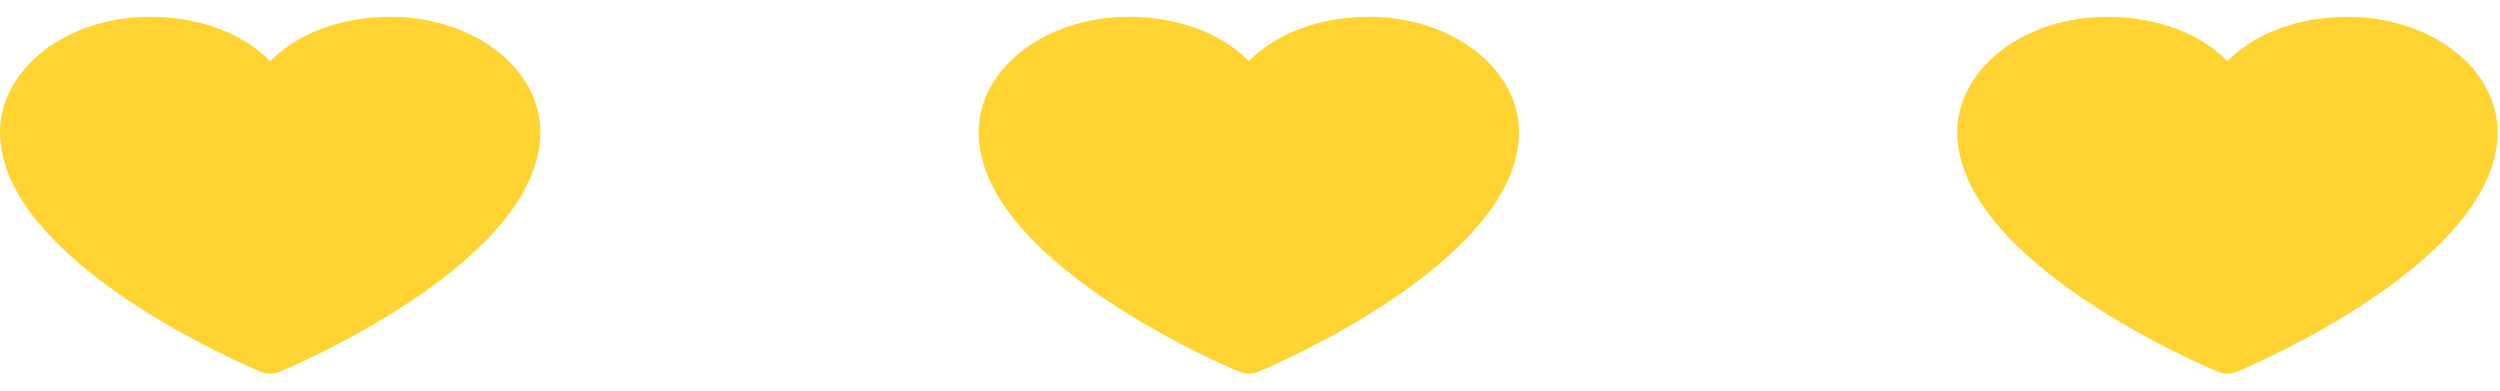
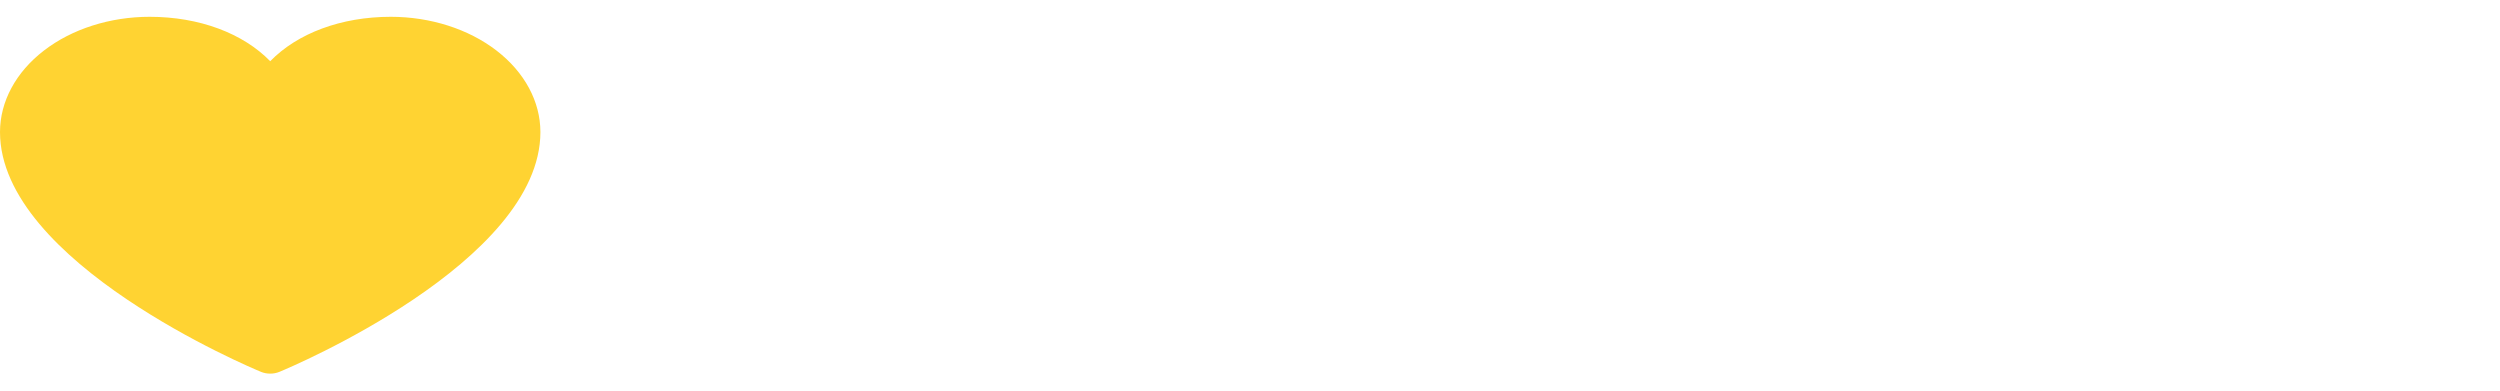
<svg xmlns="http://www.w3.org/2000/svg" width="128" height="20" viewBox="0 0 128 20" fill="none">
-   <path d="M127.88 6.761C127.88 13.424 115.059 18.817 114.513 19.04C114.37 19.099 114.209 19.13 114.045 19.13C113.882 19.13 113.721 19.099 113.577 19.04C113.031 18.817 100.211 13.424 100.211 6.761C100.213 5.197 101.021 3.697 102.456 2.591C103.892 1.484 105.839 0.862 107.869 0.86C110.42 0.86 112.653 1.706 114.045 3.134C115.437 1.706 117.671 0.86 120.222 0.86C122.252 0.862 124.199 1.484 125.634 2.591C127.07 3.697 127.878 5.197 127.88 6.761Z" fill="#FFD332" />
-   <path d="M77.775 6.761C77.775 13.424 64.954 18.817 64.408 19.04C64.264 19.099 64.103 19.13 63.94 19.13C63.777 19.13 63.616 19.099 63.472 19.04C62.926 18.817 50.105 13.424 50.105 6.761C50.108 5.197 50.915 3.697 52.351 2.591C53.787 1.484 55.733 0.862 57.764 0.86C60.315 0.86 62.548 1.706 63.94 3.134C65.332 1.706 67.566 0.86 70.116 0.86C72.147 0.862 74.093 1.484 75.529 2.591C76.965 3.697 77.772 5.197 77.775 6.761Z" fill="#FFD332" />
  <path d="M27.669 6.761C27.669 13.424 14.849 18.817 14.303 19.04C14.159 19.099 13.998 19.13 13.835 19.13C13.671 19.13 13.51 19.099 13.367 19.04C12.82 18.817 0 13.424 0 6.761C0.002 5.197 0.81 3.697 2.246 2.591C3.681 1.484 5.628 0.862 7.658 0.86C10.209 0.86 12.443 1.706 13.835 3.134C15.227 1.706 17.46 0.86 20.011 0.86C22.041 0.862 23.988 1.484 25.424 2.591C26.859 3.697 27.667 5.197 27.669 6.761Z" fill="#FFD332" />
</svg>